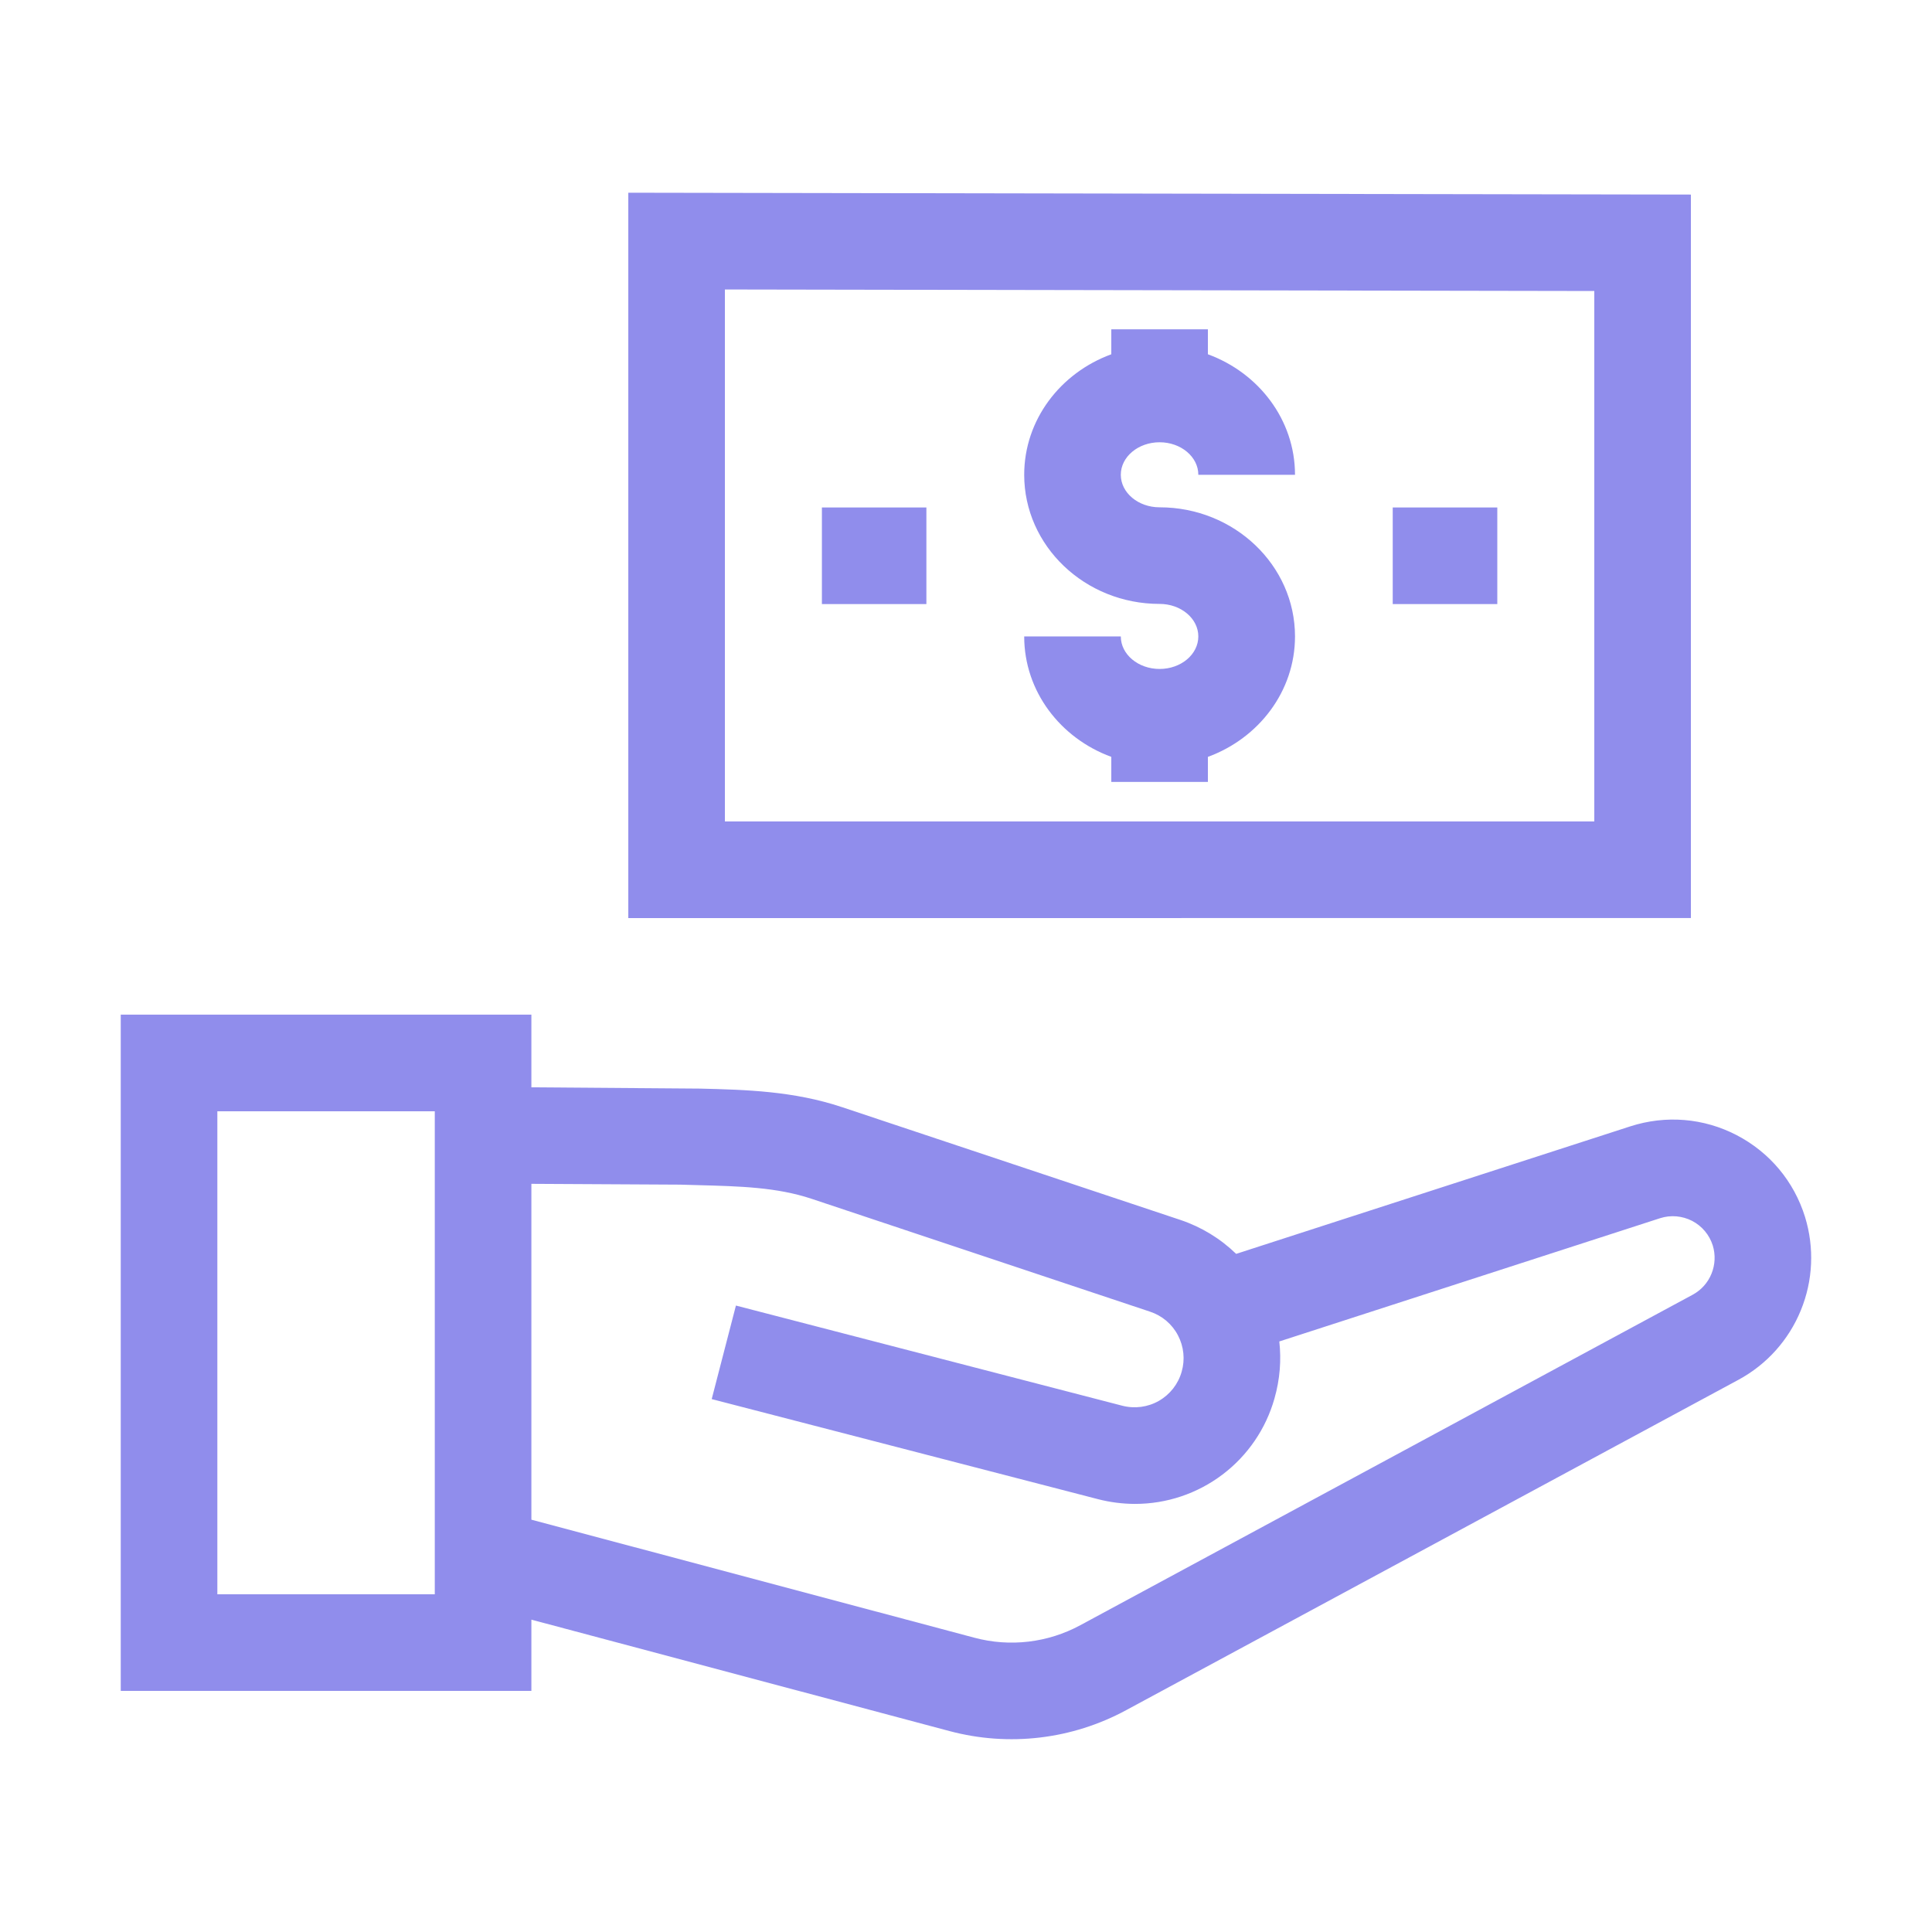
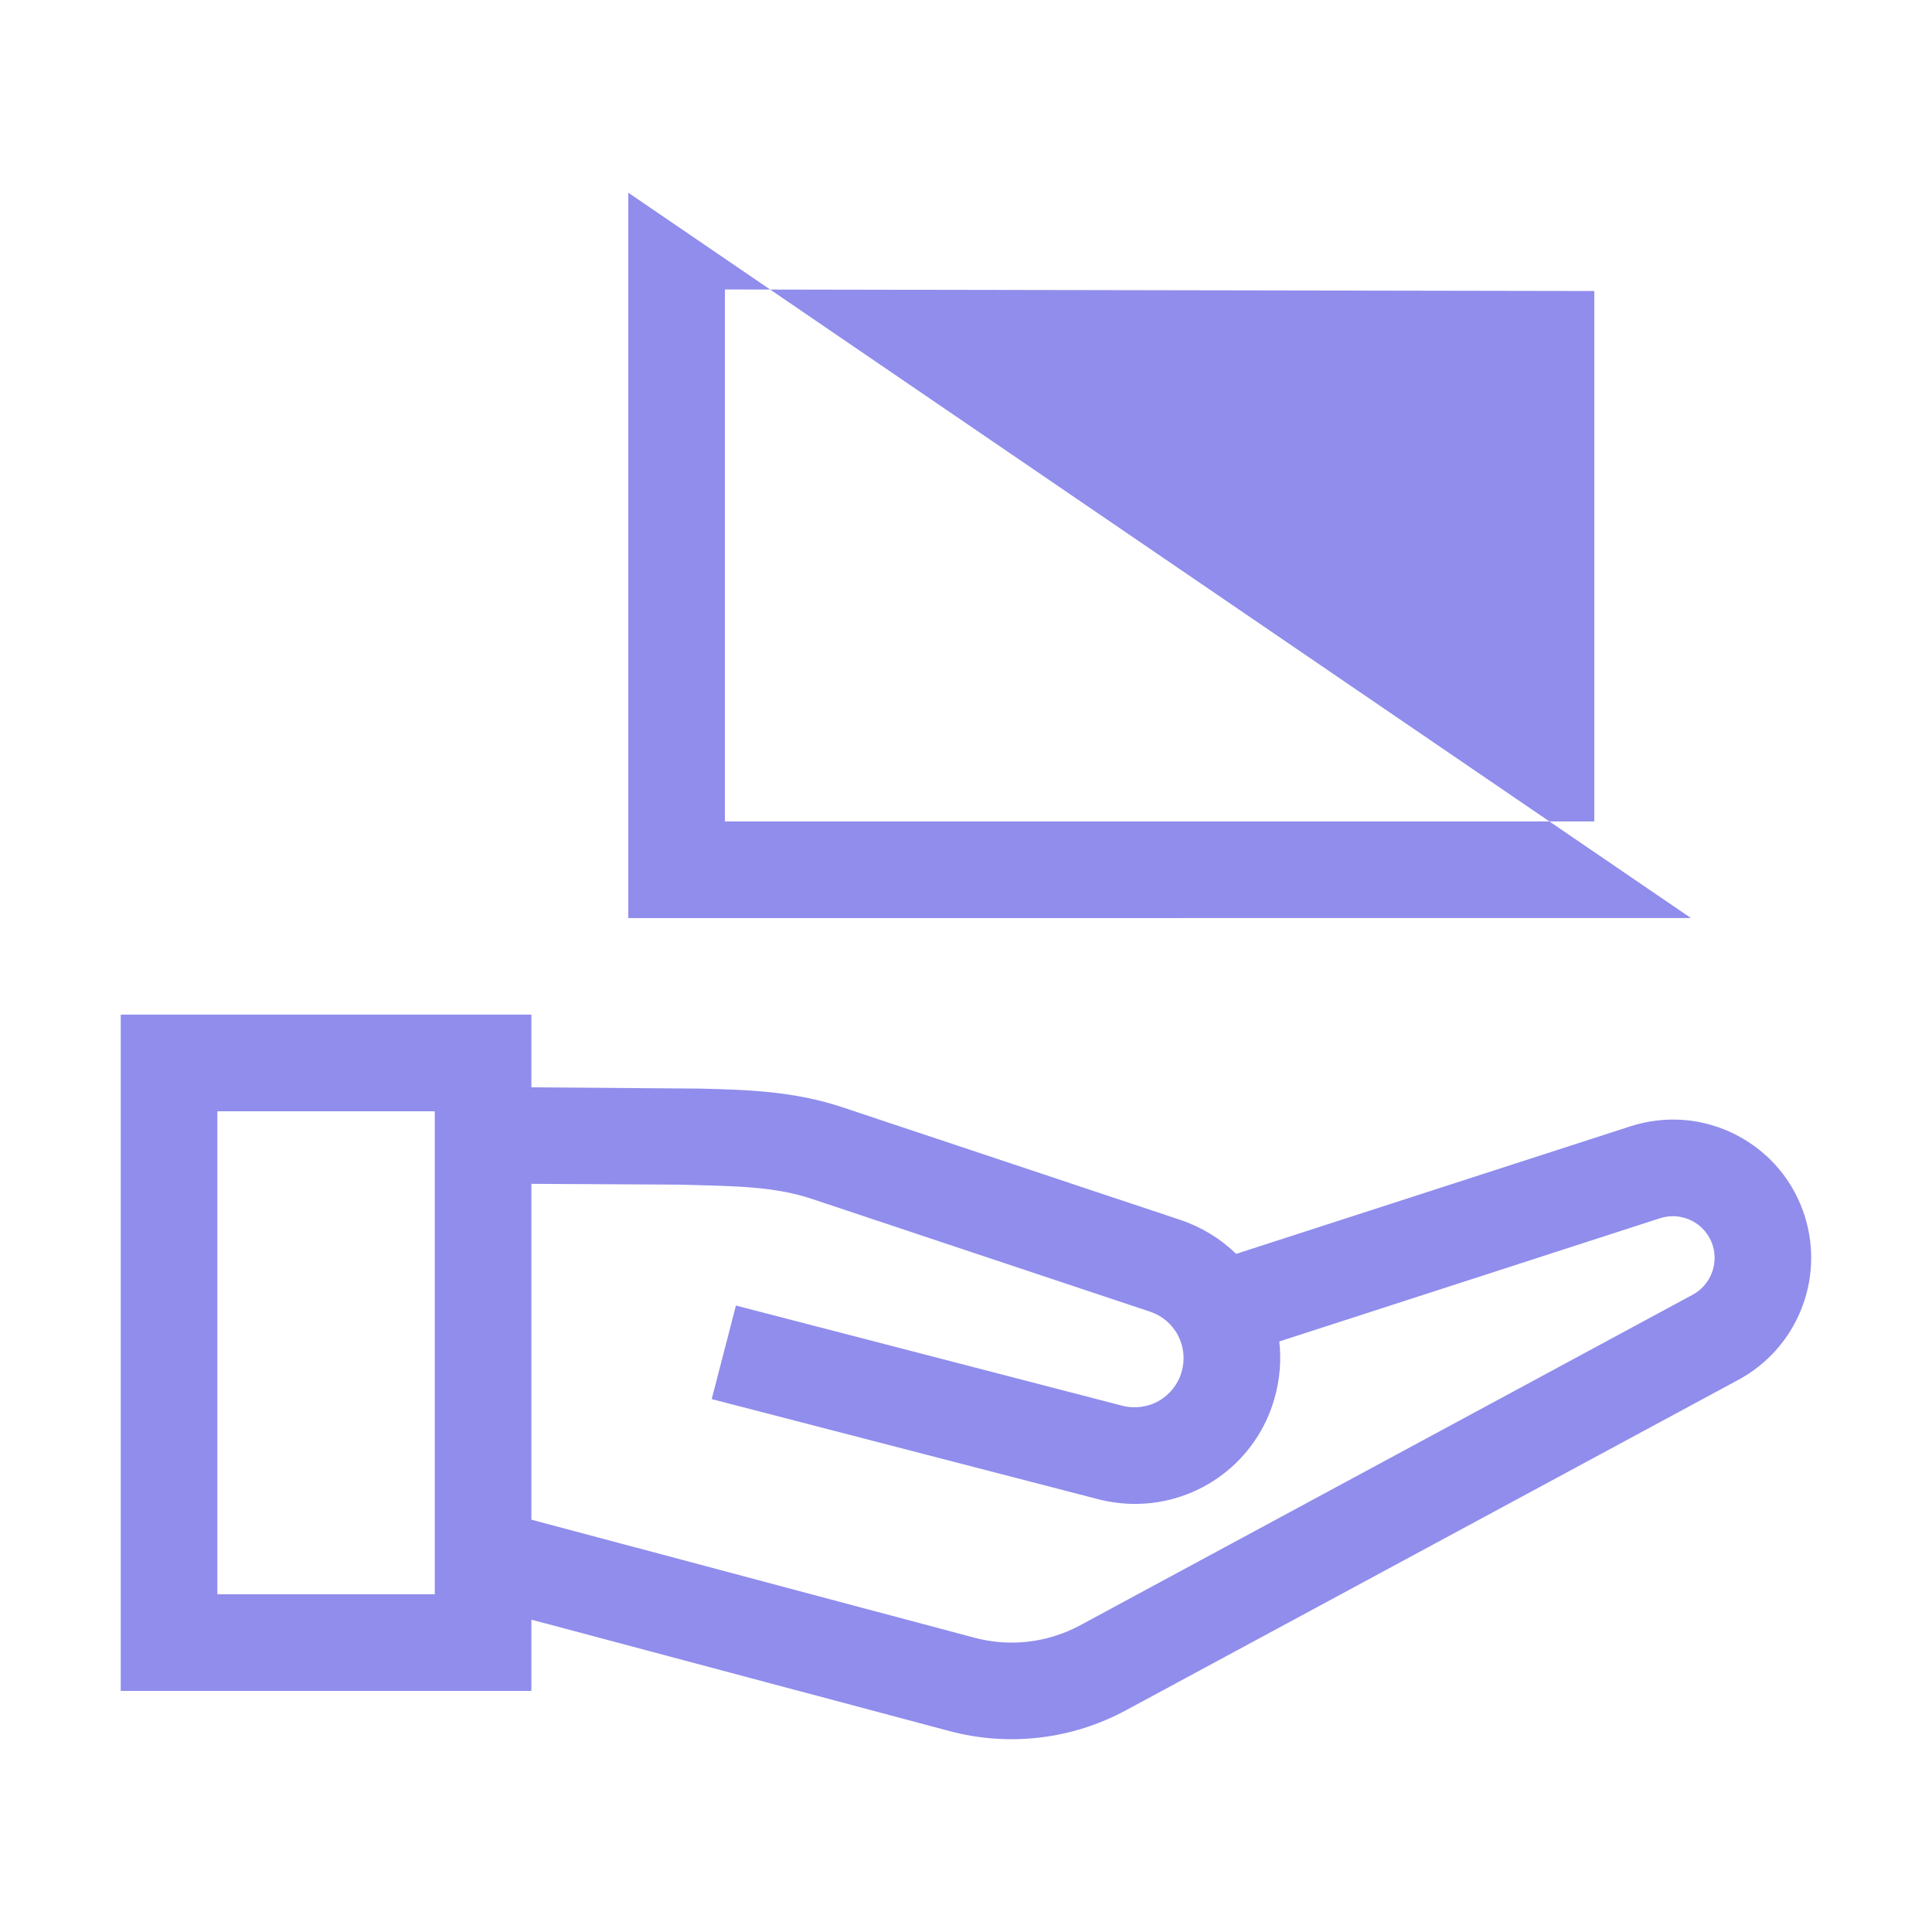
<svg xmlns="http://www.w3.org/2000/svg" width="24" height="24" viewBox="0 0 24 24" fill="none">
-   <path d="M6.601 20.12L11.795 21.504C12.533 21.701 13.318 21.608 13.99 21.244L21.598 17.139C21.947 16.95 22.221 16.645 22.371 16.276C22.522 15.908 22.54 15.499 22.423 15.118C22.286 14.676 21.984 14.315 21.573 14.101C21.163 13.888 20.693 13.85 20.252 13.992L15.356 15.576C15.16 15.386 14.924 15.242 14.665 15.155L10.459 13.753C9.858 13.553 9.267 13.537 8.695 13.523L6.601 13.507V12.604H1.5V21.005H6.601V20.12ZM8.448 14.716L8.663 14.722C9.192 14.736 9.648 14.748 10.079 14.891L14.286 16.294C14.435 16.343 14.56 16.448 14.633 16.588C14.706 16.727 14.723 16.889 14.679 17.04C14.636 17.193 14.534 17.323 14.396 17.402C14.258 17.481 14.094 17.502 13.94 17.462L9.142 16.218L8.841 17.38L13.639 18.623C13.79 18.662 13.946 18.682 14.101 18.682C14.493 18.682 14.874 18.554 15.187 18.317C15.499 18.081 15.726 17.749 15.832 17.372C15.9 17.134 15.918 16.895 15.892 16.664L20.622 15.133C20.687 15.112 20.756 15.104 20.825 15.11C20.893 15.116 20.959 15.135 21.02 15.166C21.144 15.231 21.235 15.34 21.277 15.473C21.312 15.588 21.306 15.711 21.261 15.822C21.216 15.934 21.133 16.026 21.028 16.083L13.42 20.189C13.017 20.407 12.546 20.463 12.103 20.344L6.601 18.878V14.706L8.448 14.716ZM5.401 19.805H2.7V13.805H5.401V19.805ZM7.805 11.405L21.005 11.404V2.417L7.805 2.394V11.405ZM9.005 3.596L19.805 3.615V10.204L9.005 10.204V3.596Z" fill="#908DEC" />
-   <path d="M14.405 5.494C14.67 5.494 14.886 5.675 14.886 5.898H16.087C16.087 5.215 15.636 4.632 15.005 4.401V4.091H13.805V4.401C13.173 4.632 12.723 5.215 12.723 5.898C12.723 6.782 13.477 7.502 14.405 7.502C14.67 7.502 14.886 7.683 14.886 7.906C14.886 8.129 14.671 8.31 14.405 8.31C14.139 8.31 13.923 8.129 13.923 7.906H12.723C12.723 8.588 13.173 9.171 13.805 9.402V9.713H15.005V9.402C15.636 9.171 16.087 8.588 16.087 7.906C16.087 7.021 15.332 6.302 14.405 6.302C14.139 6.302 13.923 6.121 13.923 5.898C13.923 5.675 14.139 5.494 14.405 5.494ZM17.301 6.304H18.6V7.504H17.301V6.304ZM10.21 6.304H11.508V7.504H10.21V6.304Z" fill="#908DEC" />
+   <path d="M6.601 20.12L11.795 21.504C12.533 21.701 13.318 21.608 13.99 21.244L21.598 17.139C21.947 16.95 22.221 16.645 22.371 16.276C22.522 15.908 22.54 15.499 22.423 15.118C22.286 14.676 21.984 14.315 21.573 14.101C21.163 13.888 20.693 13.85 20.252 13.992L15.356 15.576C15.16 15.386 14.924 15.242 14.665 15.155L10.459 13.753C9.858 13.553 9.267 13.537 8.695 13.523L6.601 13.507V12.604H1.5V21.005H6.601V20.12ZM8.448 14.716L8.663 14.722C9.192 14.736 9.648 14.748 10.079 14.891L14.286 16.294C14.435 16.343 14.56 16.448 14.633 16.588C14.706 16.727 14.723 16.889 14.679 17.04C14.636 17.193 14.534 17.323 14.396 17.402C14.258 17.481 14.094 17.502 13.94 17.462L9.142 16.218L8.841 17.38L13.639 18.623C13.79 18.662 13.946 18.682 14.101 18.682C14.493 18.682 14.874 18.554 15.187 18.317C15.499 18.081 15.726 17.749 15.832 17.372C15.9 17.134 15.918 16.895 15.892 16.664L20.622 15.133C20.687 15.112 20.756 15.104 20.825 15.11C20.893 15.116 20.959 15.135 21.02 15.166C21.144 15.231 21.235 15.34 21.277 15.473C21.312 15.588 21.306 15.711 21.261 15.822C21.216 15.934 21.133 16.026 21.028 16.083L13.42 20.189C13.017 20.407 12.546 20.463 12.103 20.344L6.601 18.878V14.706L8.448 14.716ZM5.401 19.805H2.7V13.805H5.401V19.805ZM7.805 11.405L21.005 11.404L7.805 2.394V11.405ZM9.005 3.596L19.805 3.615V10.204L9.005 10.204V3.596Z" fill="#908DEC" />
</svg>